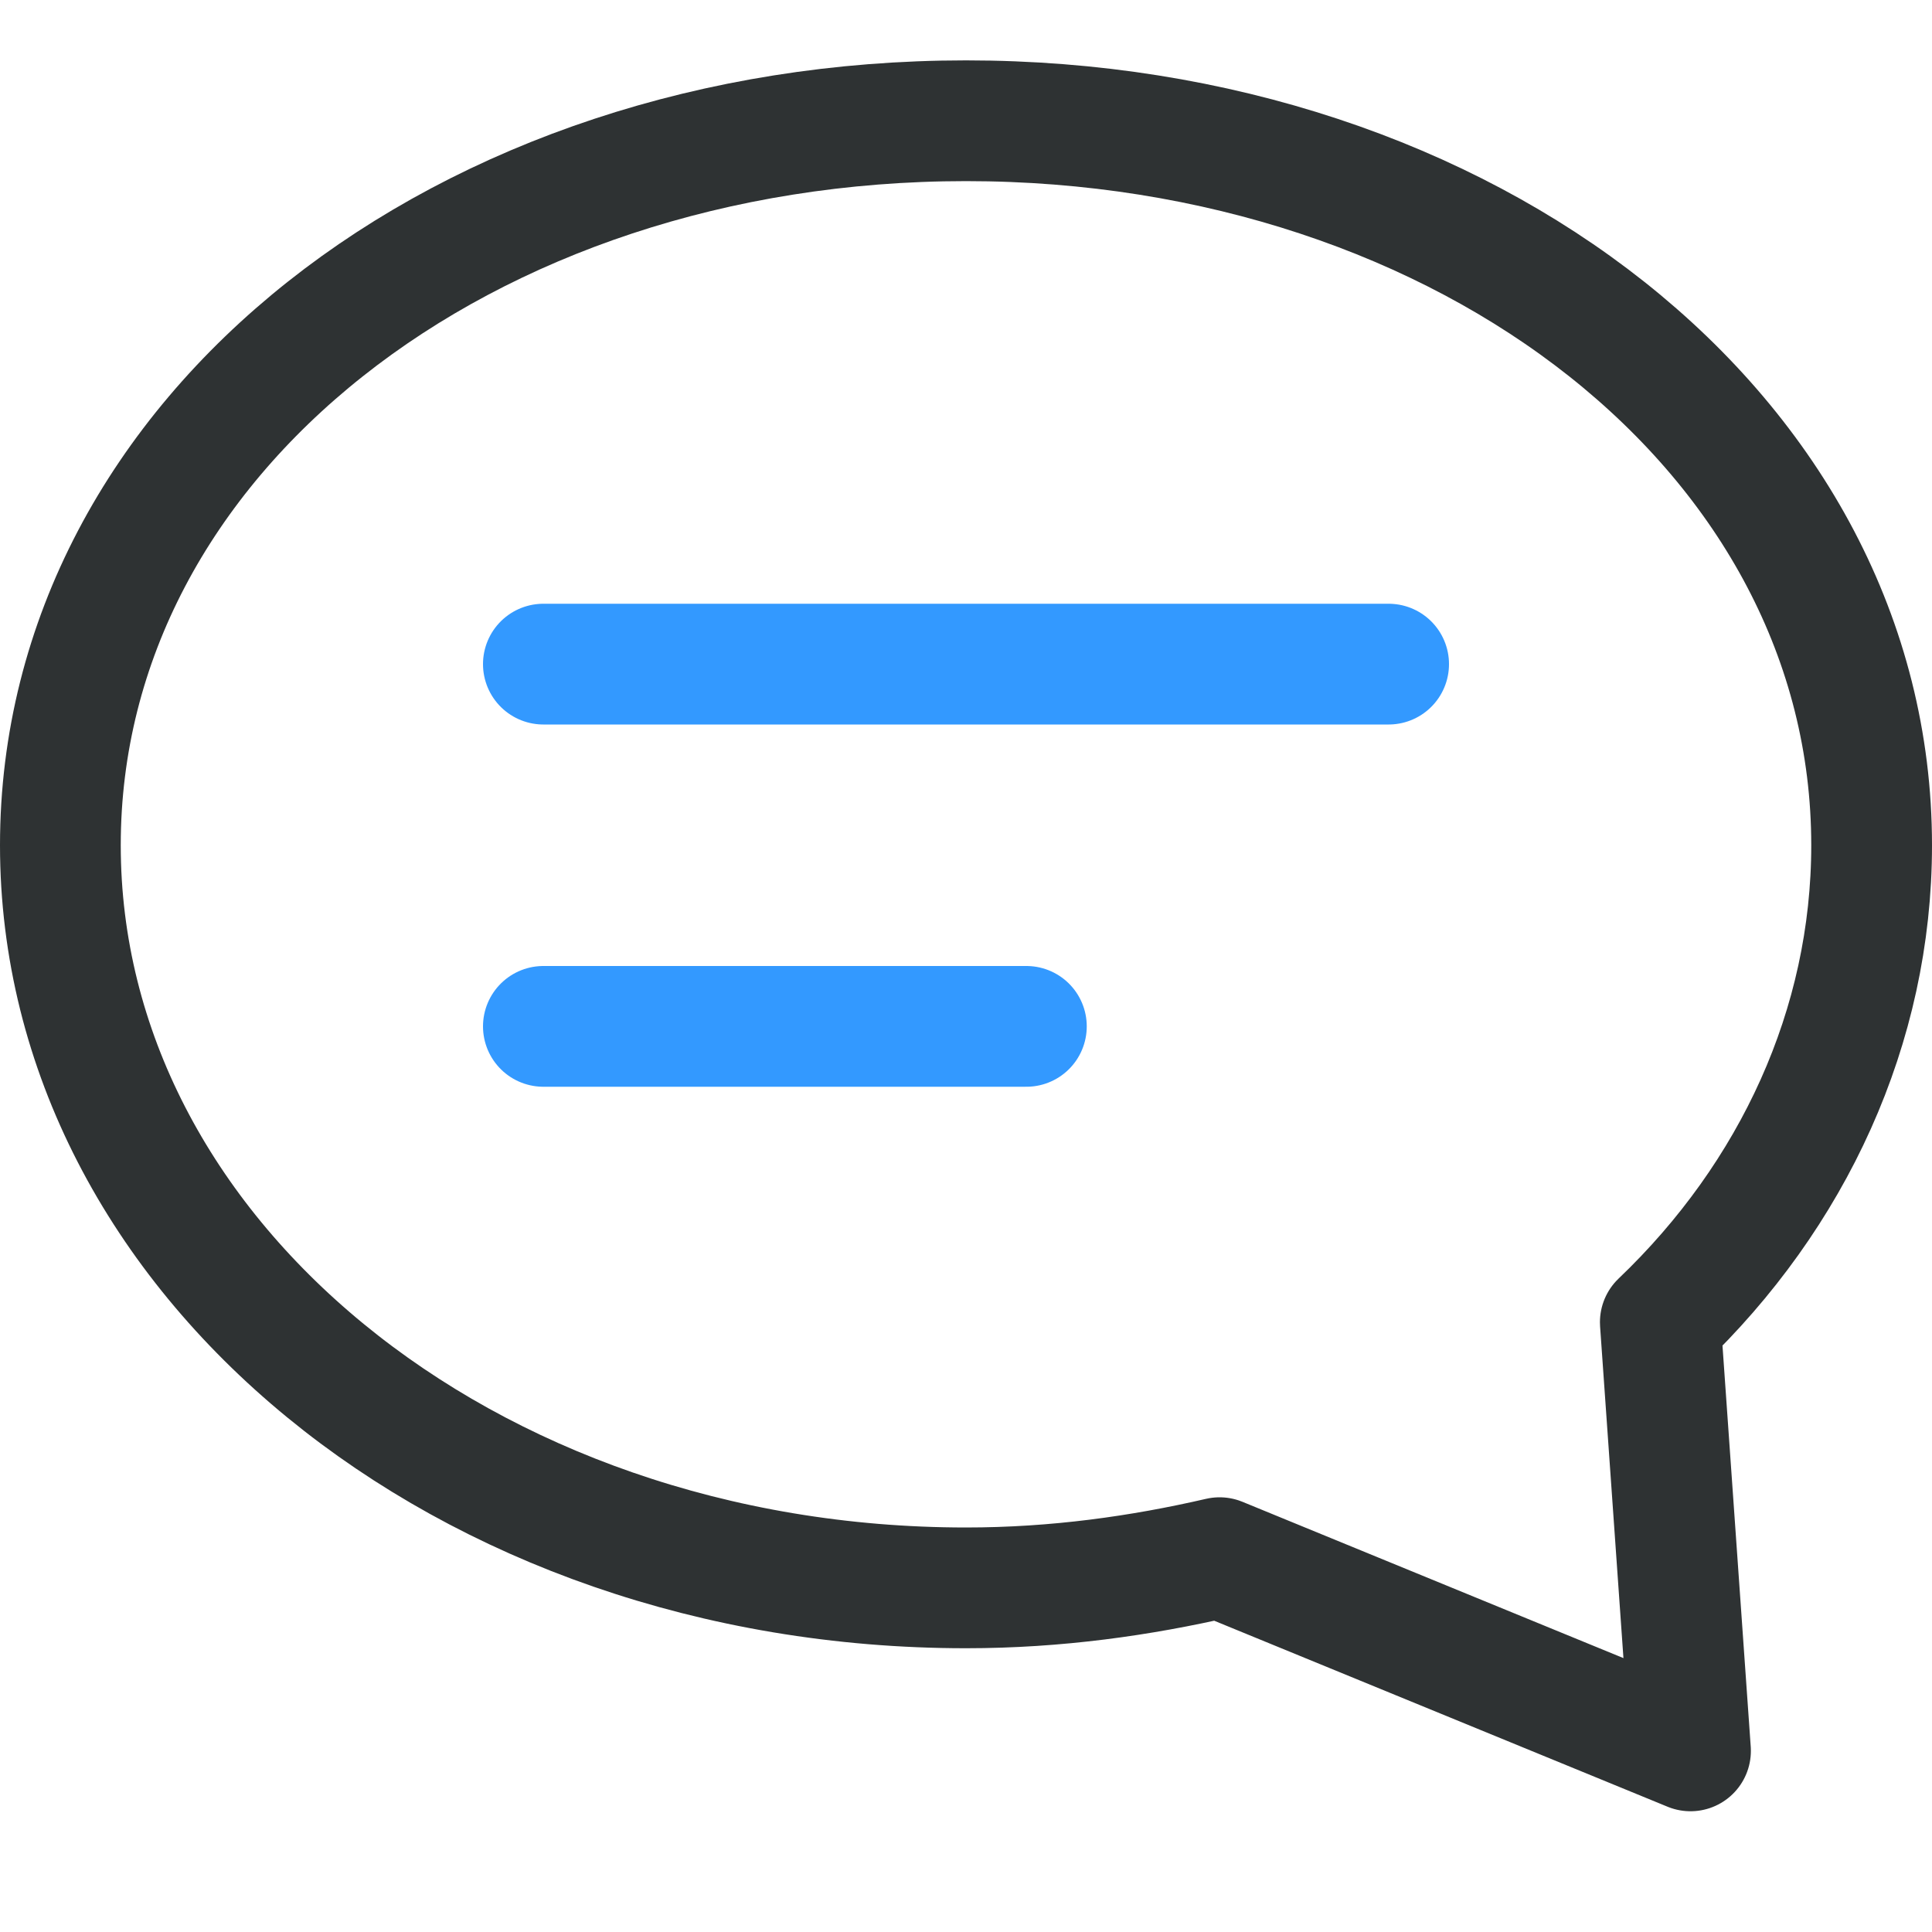
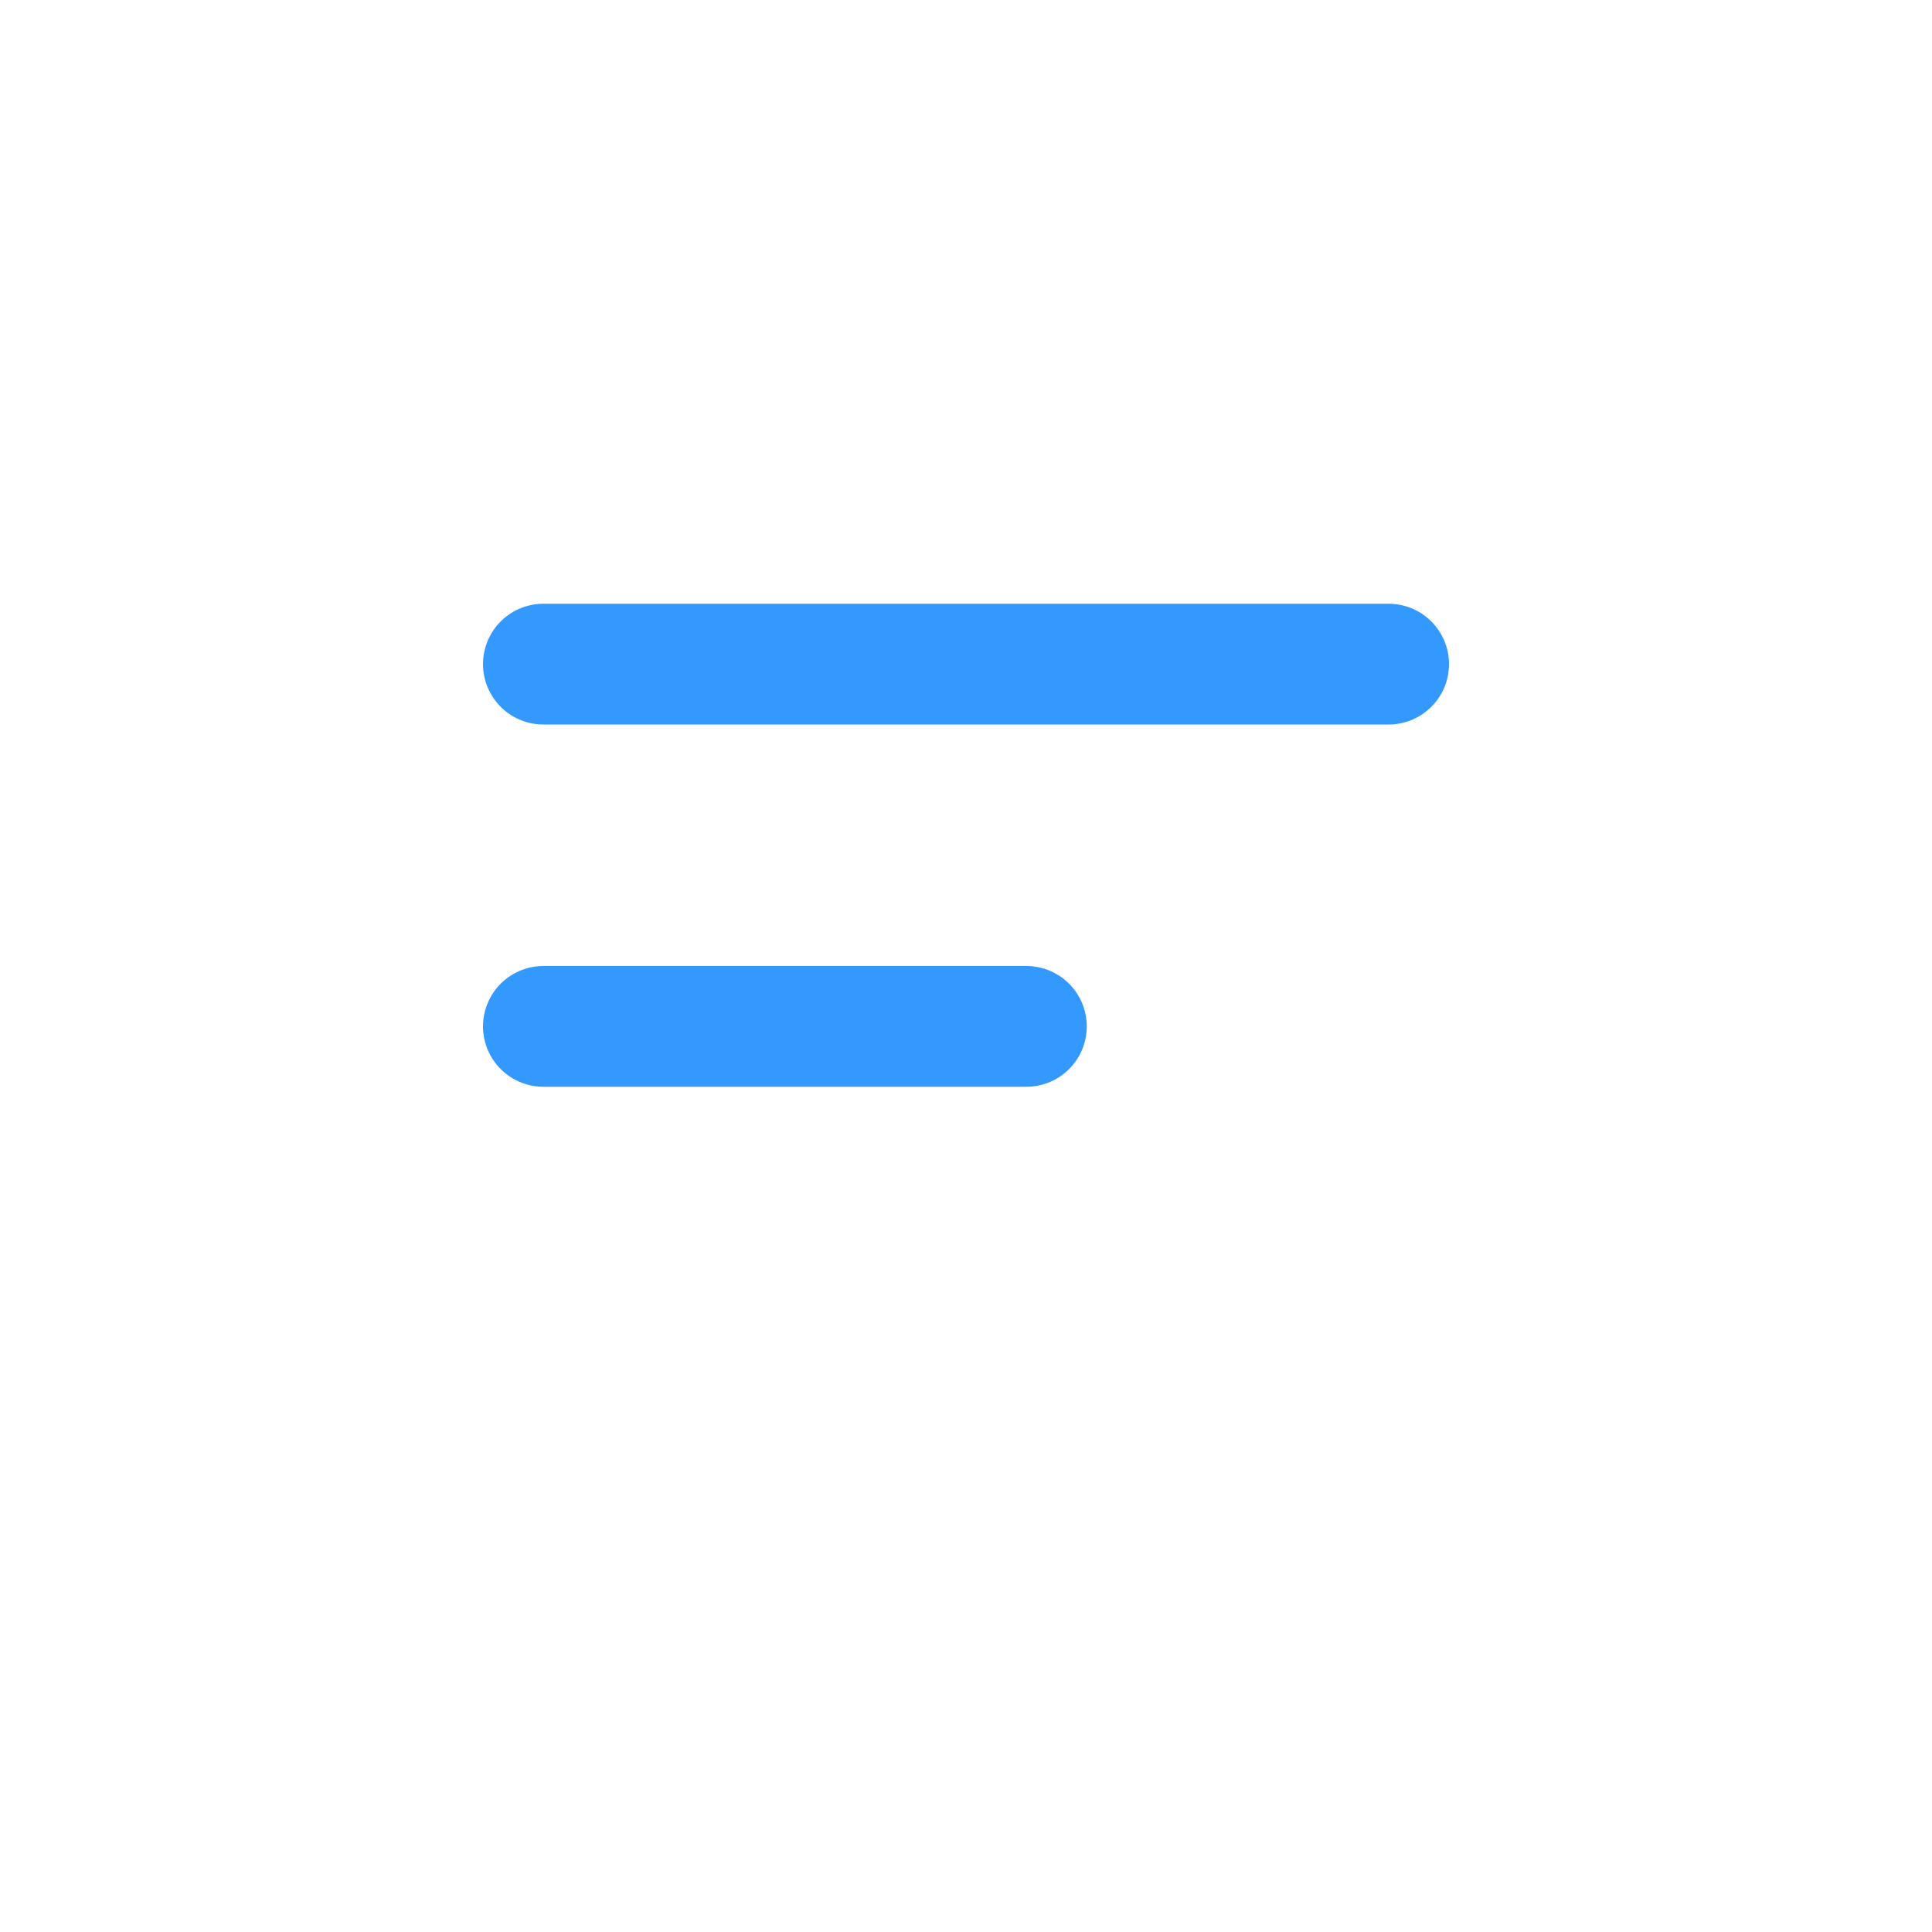
<svg xmlns="http://www.w3.org/2000/svg" class="nc-icon outline" width="32" height="32" viewBox="0 0 32 32">
  <g stroke-width="2" stroke-linecap="round" stroke-miterlimit="10" stroke-linejoin="round" fill="none">
-     <path stroke="#2e3233" d="M27.5 21.9c2.2-2.1 3.5-4.9 3.5-7.9 0-6.8-6.7-12-15-12s-15 5.2-15 12 6.7 12.3 15 12.3c1.5 0 2.9-.2 4.2-.5l7.8 3.2-.5-7.1z" />
    <path stroke="#39f" d="M9 11h14M9 17h8" />
  </g>
</svg>